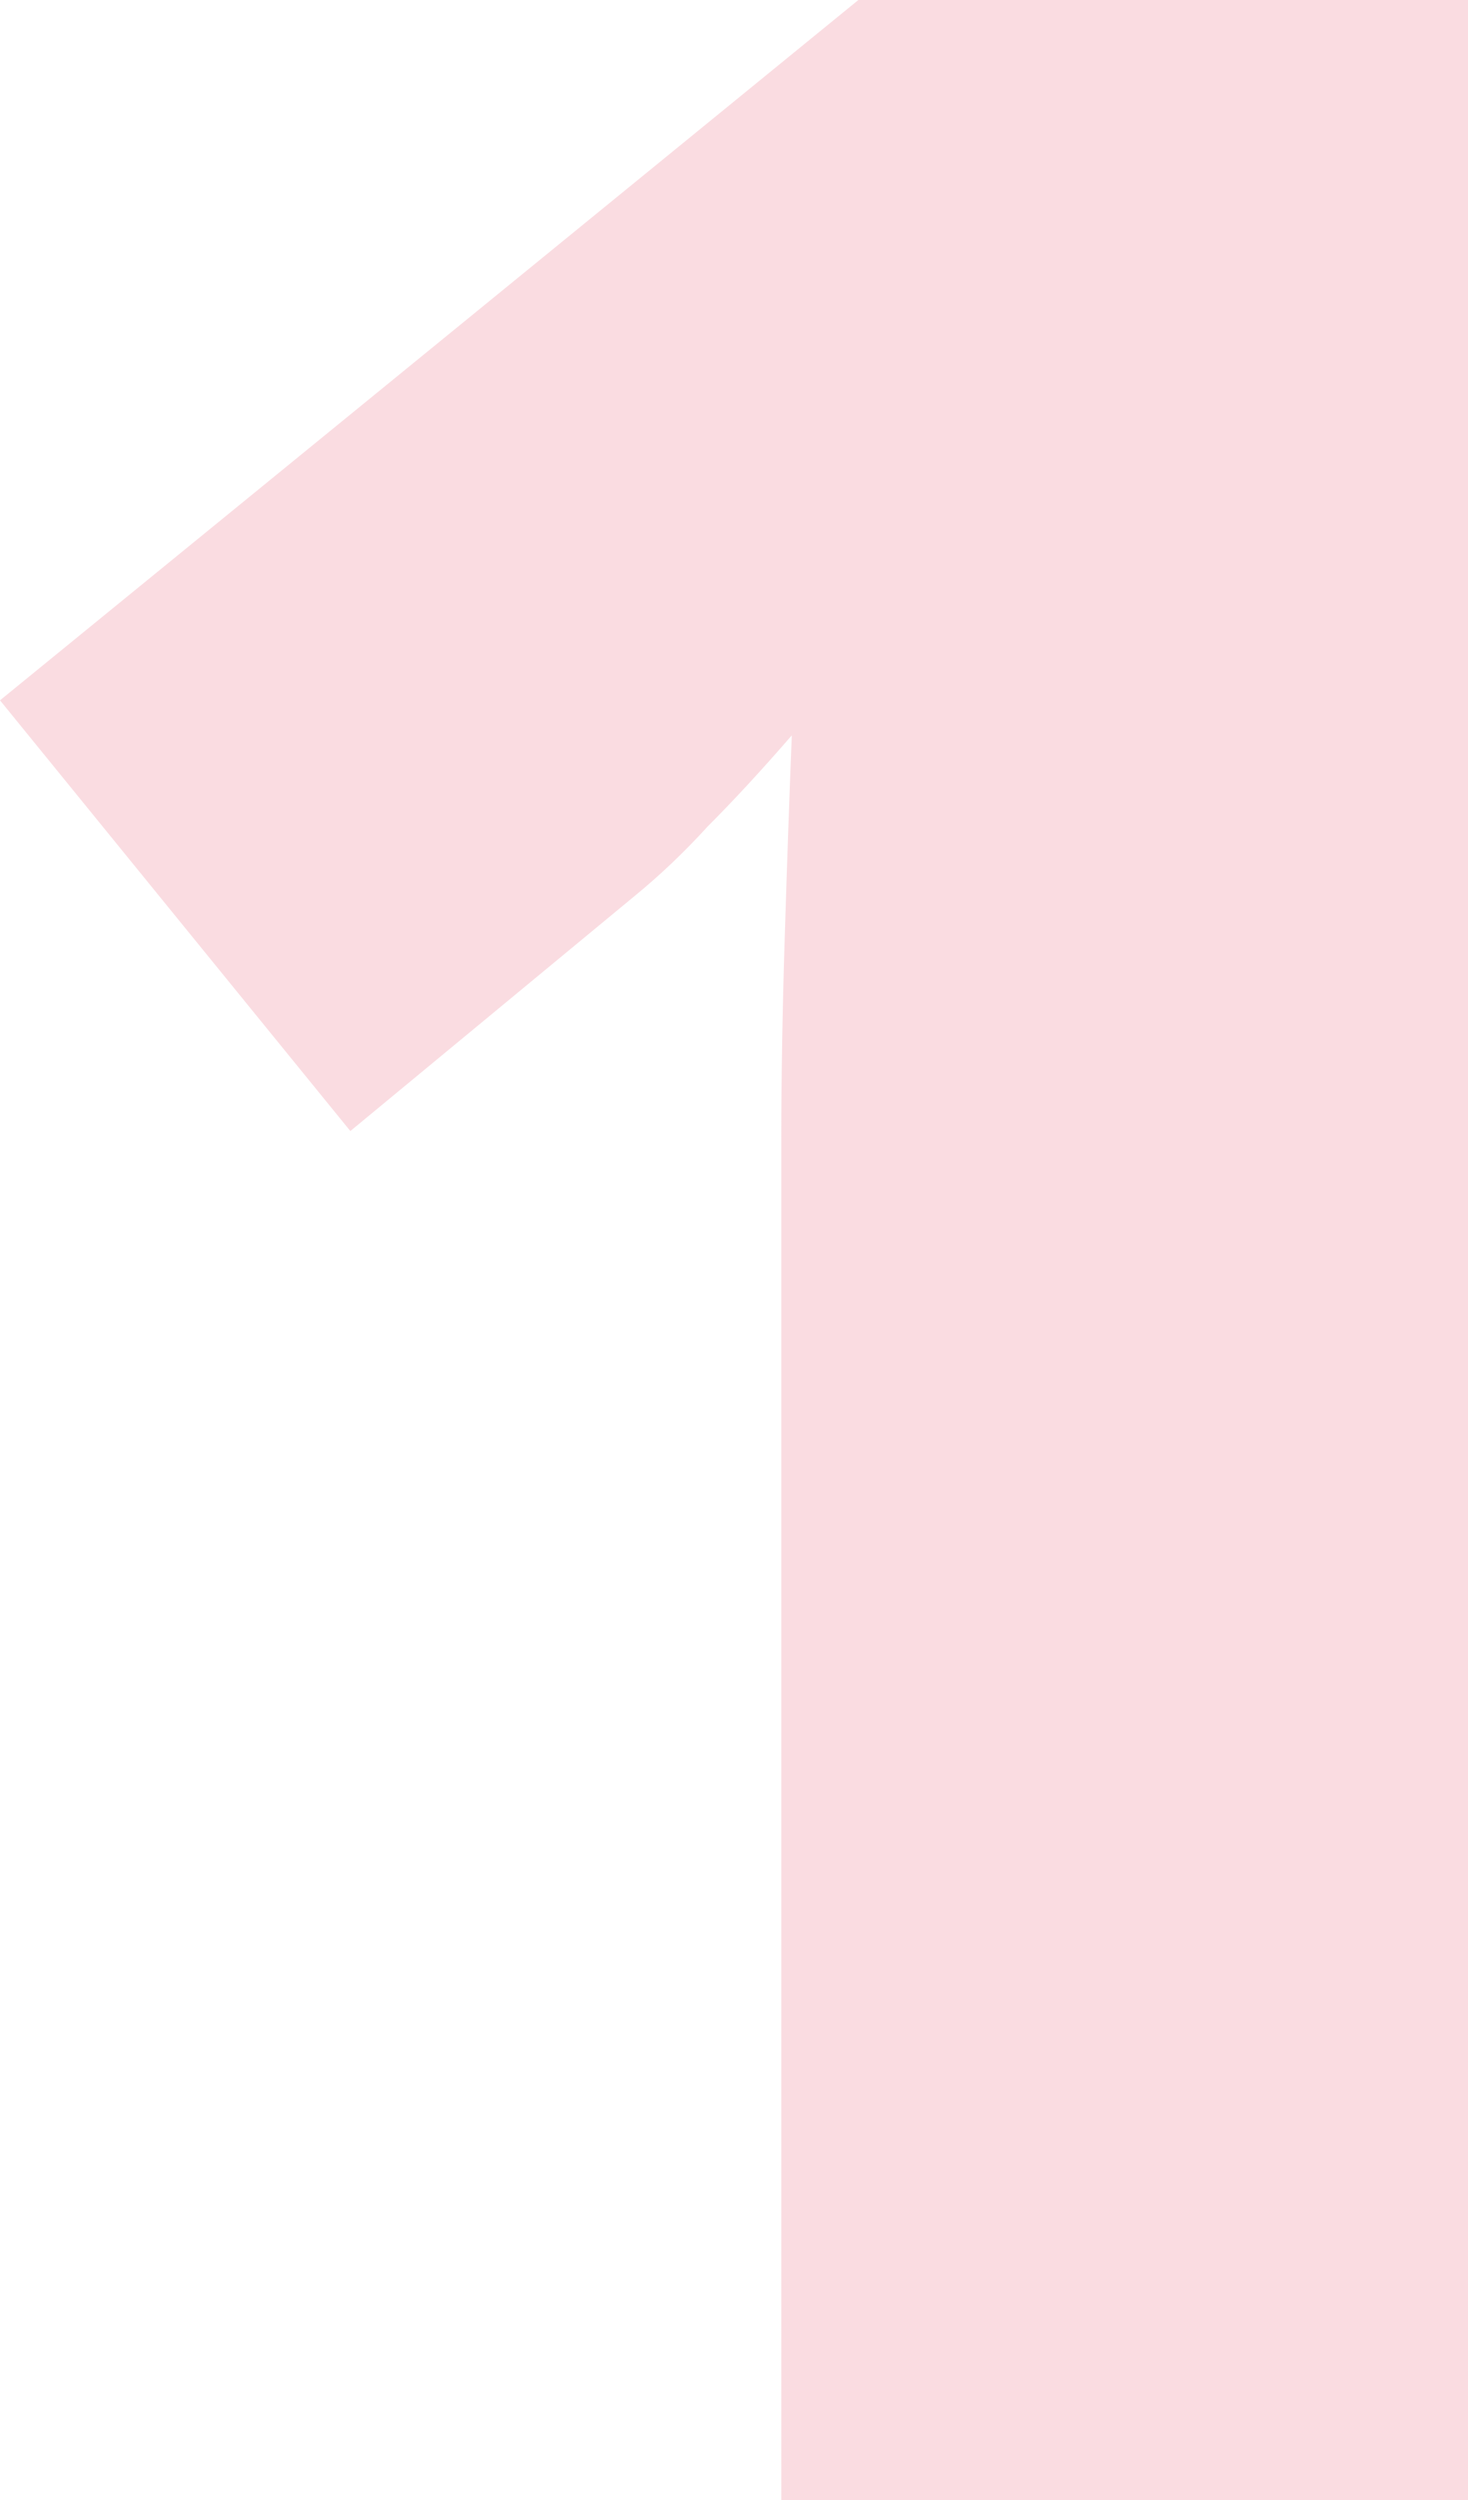
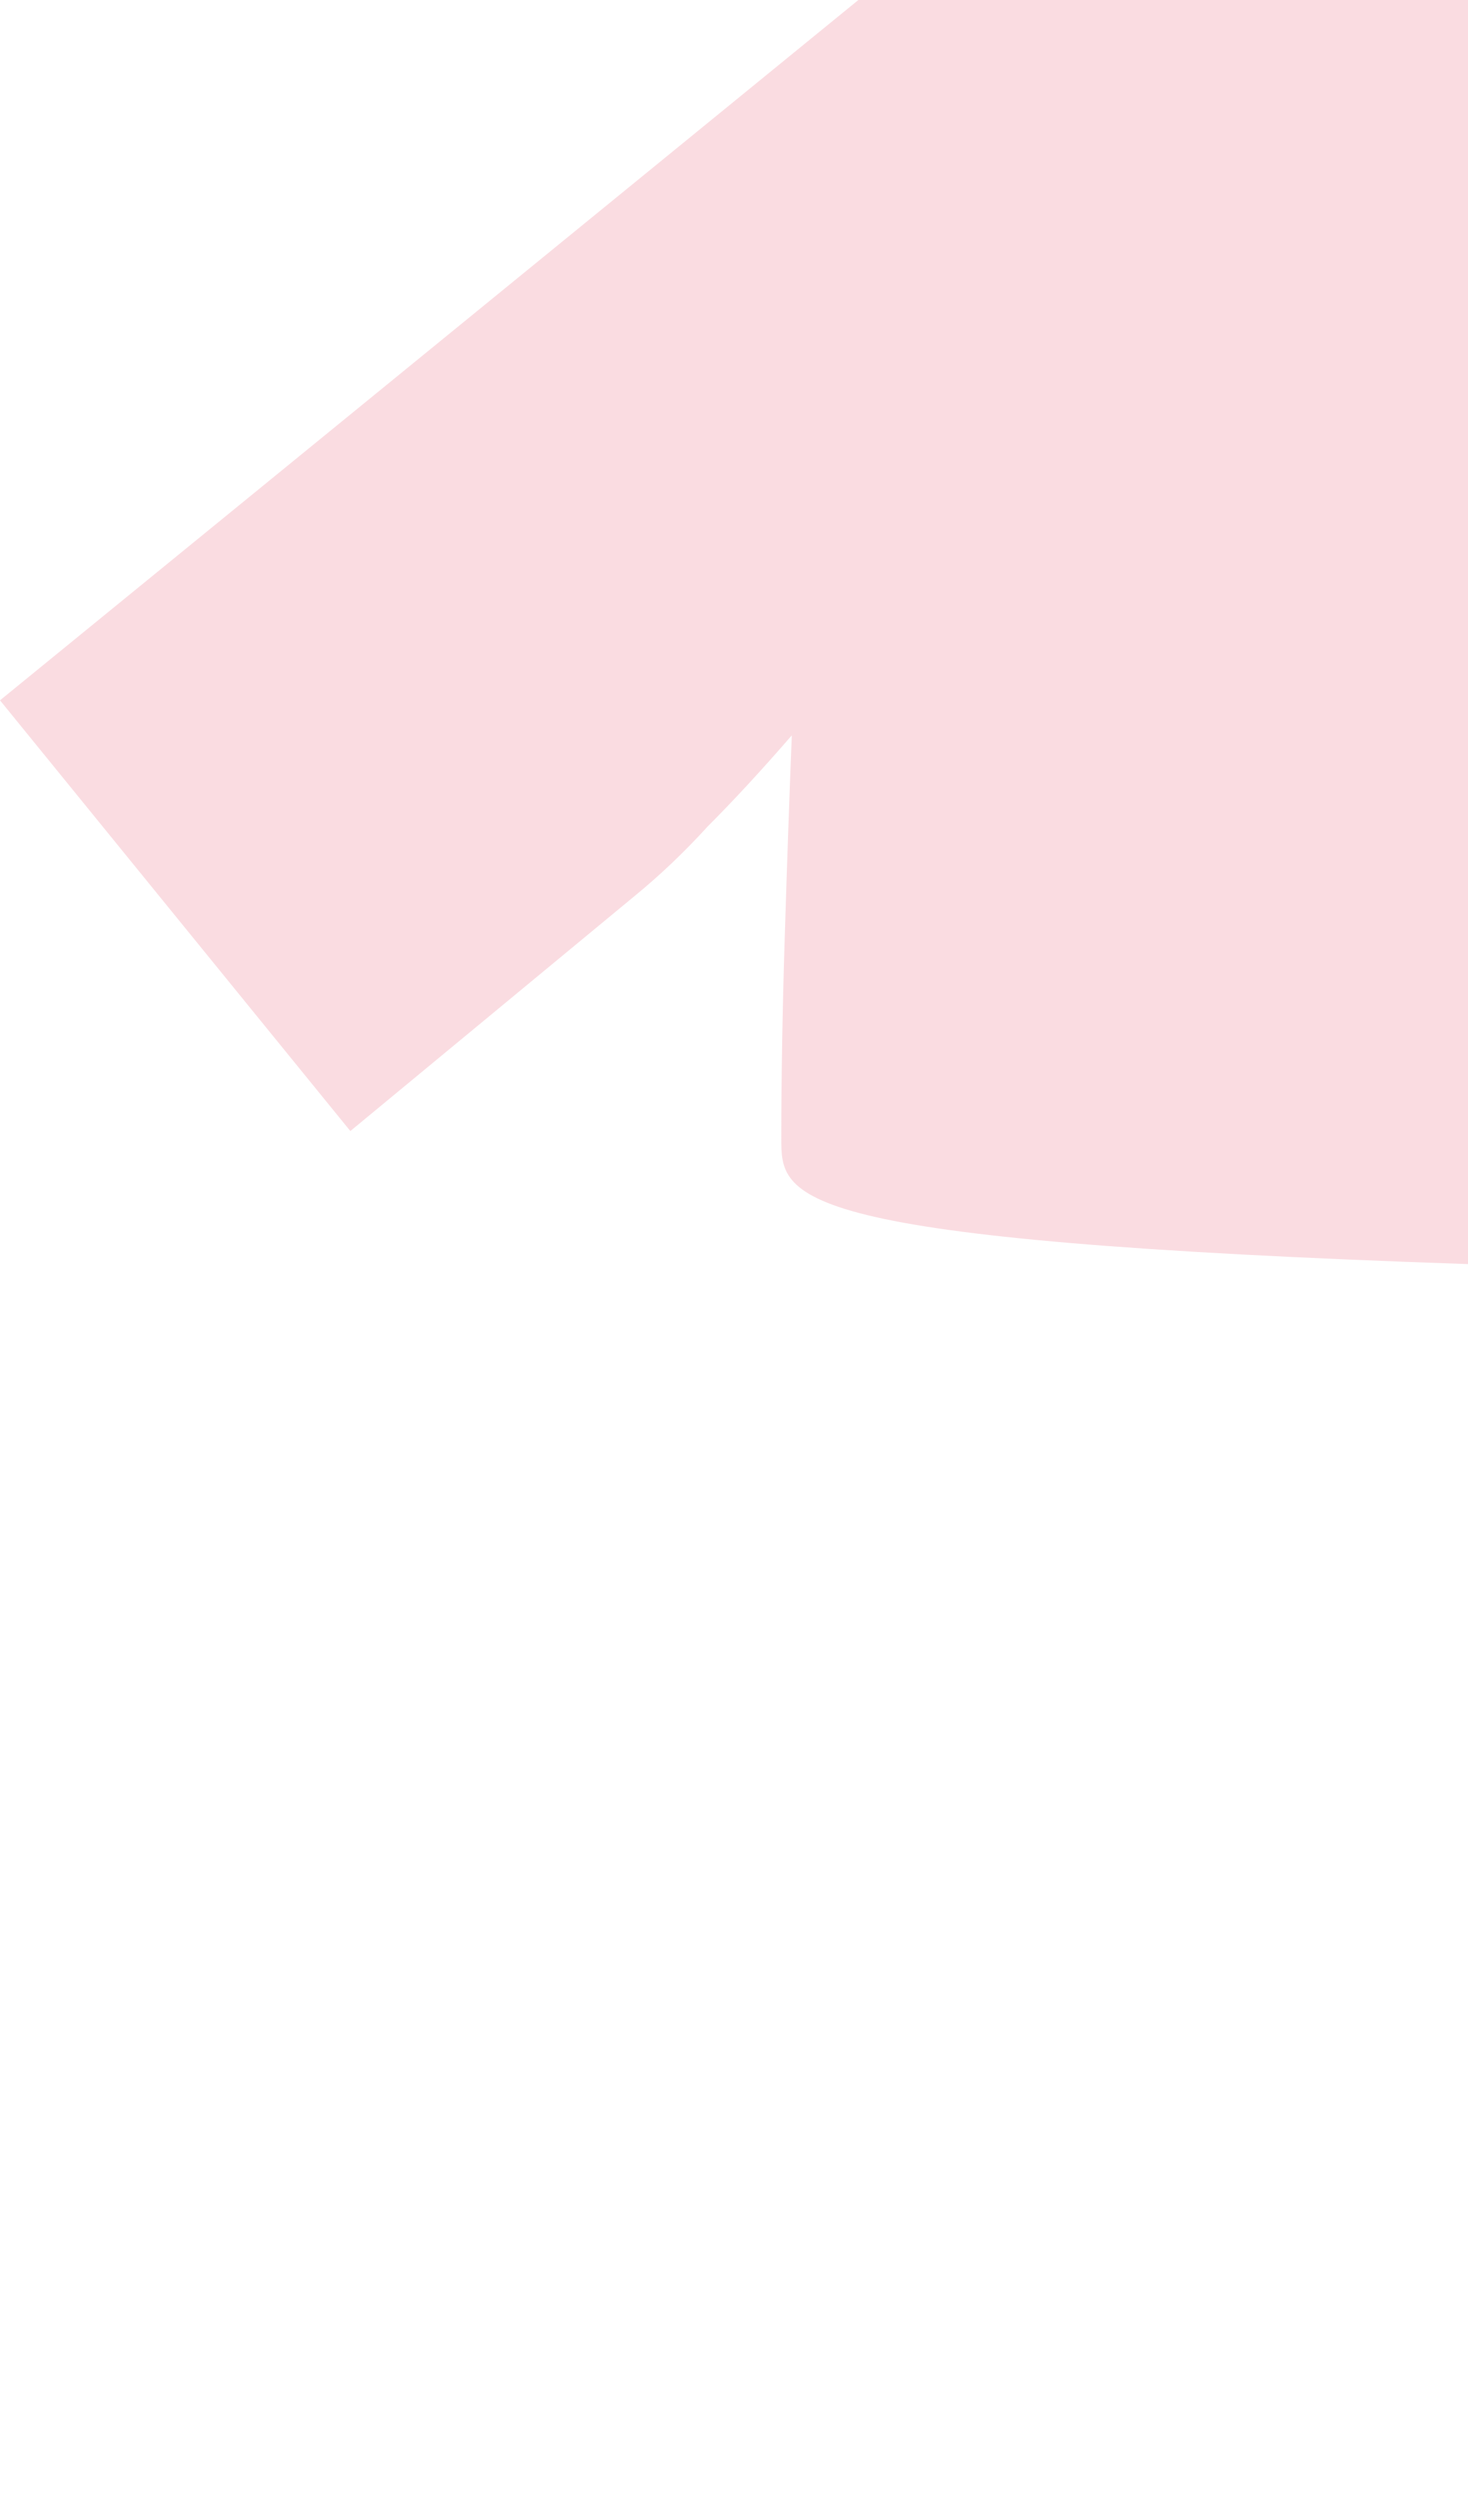
<svg xmlns="http://www.w3.org/2000/svg" width="47" height="80" viewBox="0 0 47 80" fill="none">
-   <path opacity="0.2" d="M47 80H25.014V40.448C25.014 39.701 25.014 38.357 25.014 36.415C25.014 34.472 25.052 32.306 25.127 29.916C25.201 27.526 25.276 25.397 25.351 23.529C24.379 24.65 23.481 25.621 22.659 26.443C21.911 27.264 21.126 28.011 20.303 28.683L11.217 36.191L0 22.409L27.482 0H47V80Z" fill="#EA516D" />
+   <path opacity="0.2" d="M47 80V40.448C25.014 39.701 25.014 38.357 25.014 36.415C25.014 34.472 25.052 32.306 25.127 29.916C25.201 27.526 25.276 25.397 25.351 23.529C24.379 24.65 23.481 25.621 22.659 26.443C21.911 27.264 21.126 28.011 20.303 28.683L11.217 36.191L0 22.409L27.482 0H47V80Z" fill="#EA516D" />
</svg>